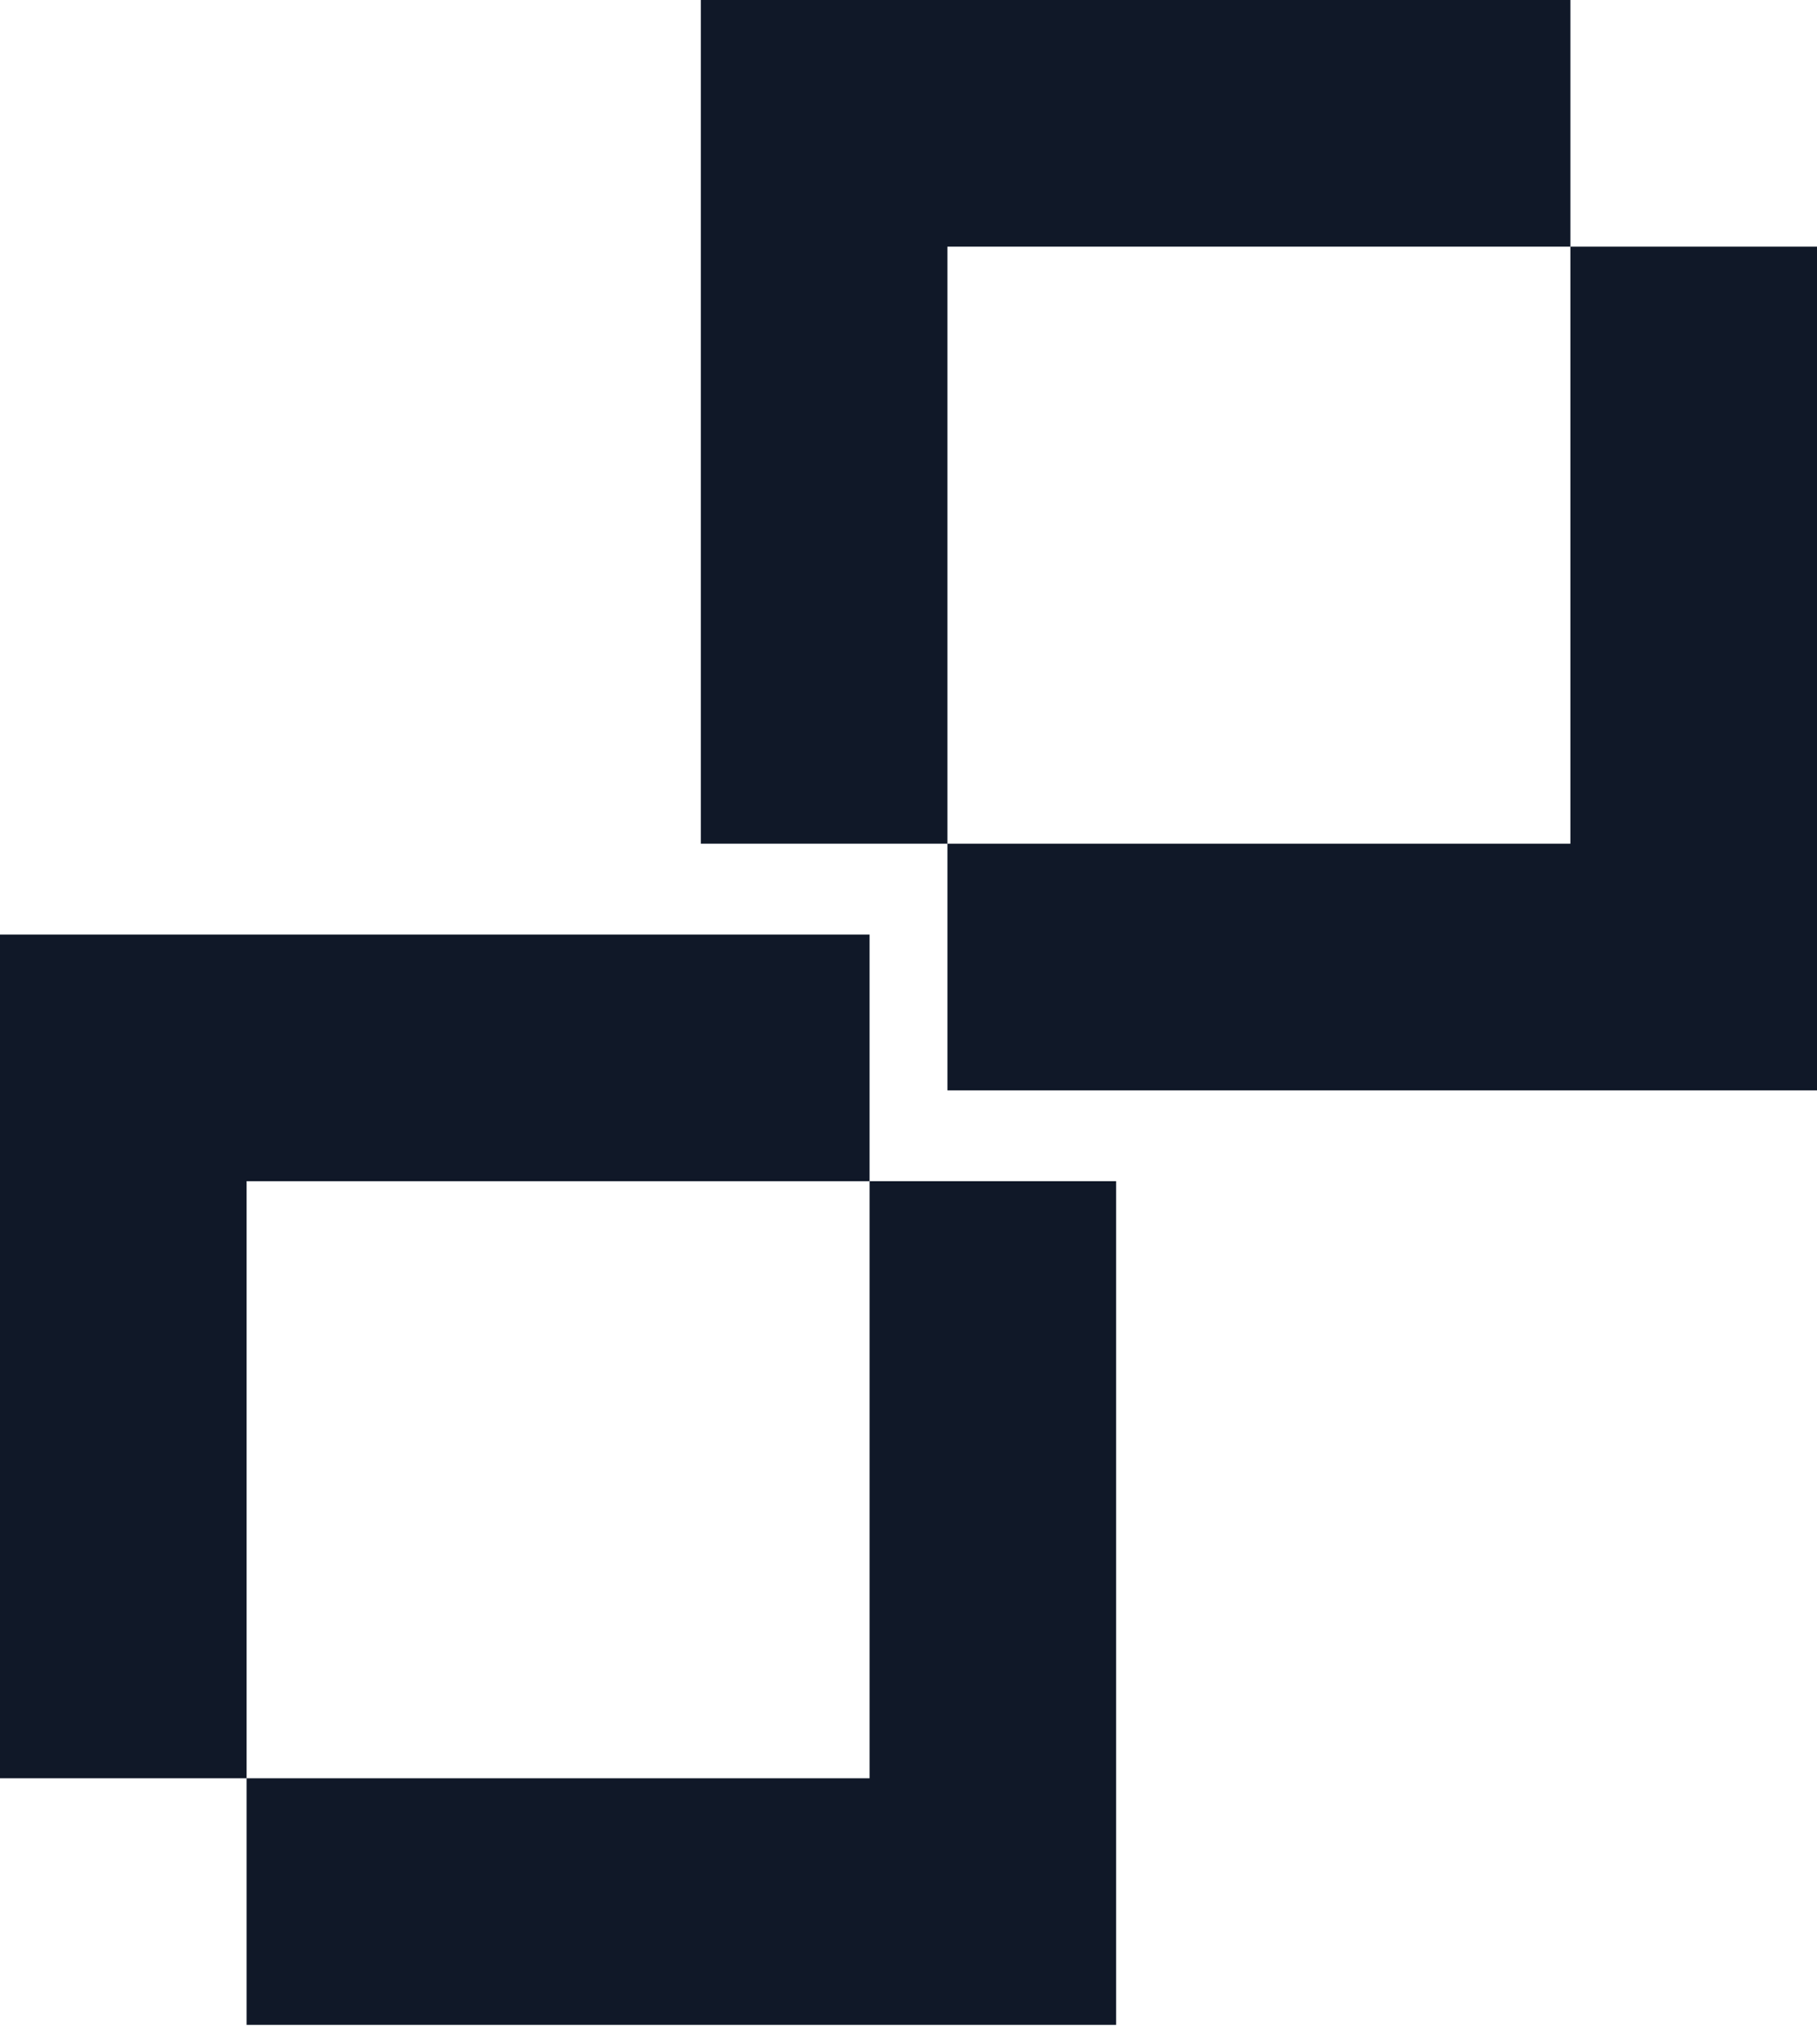
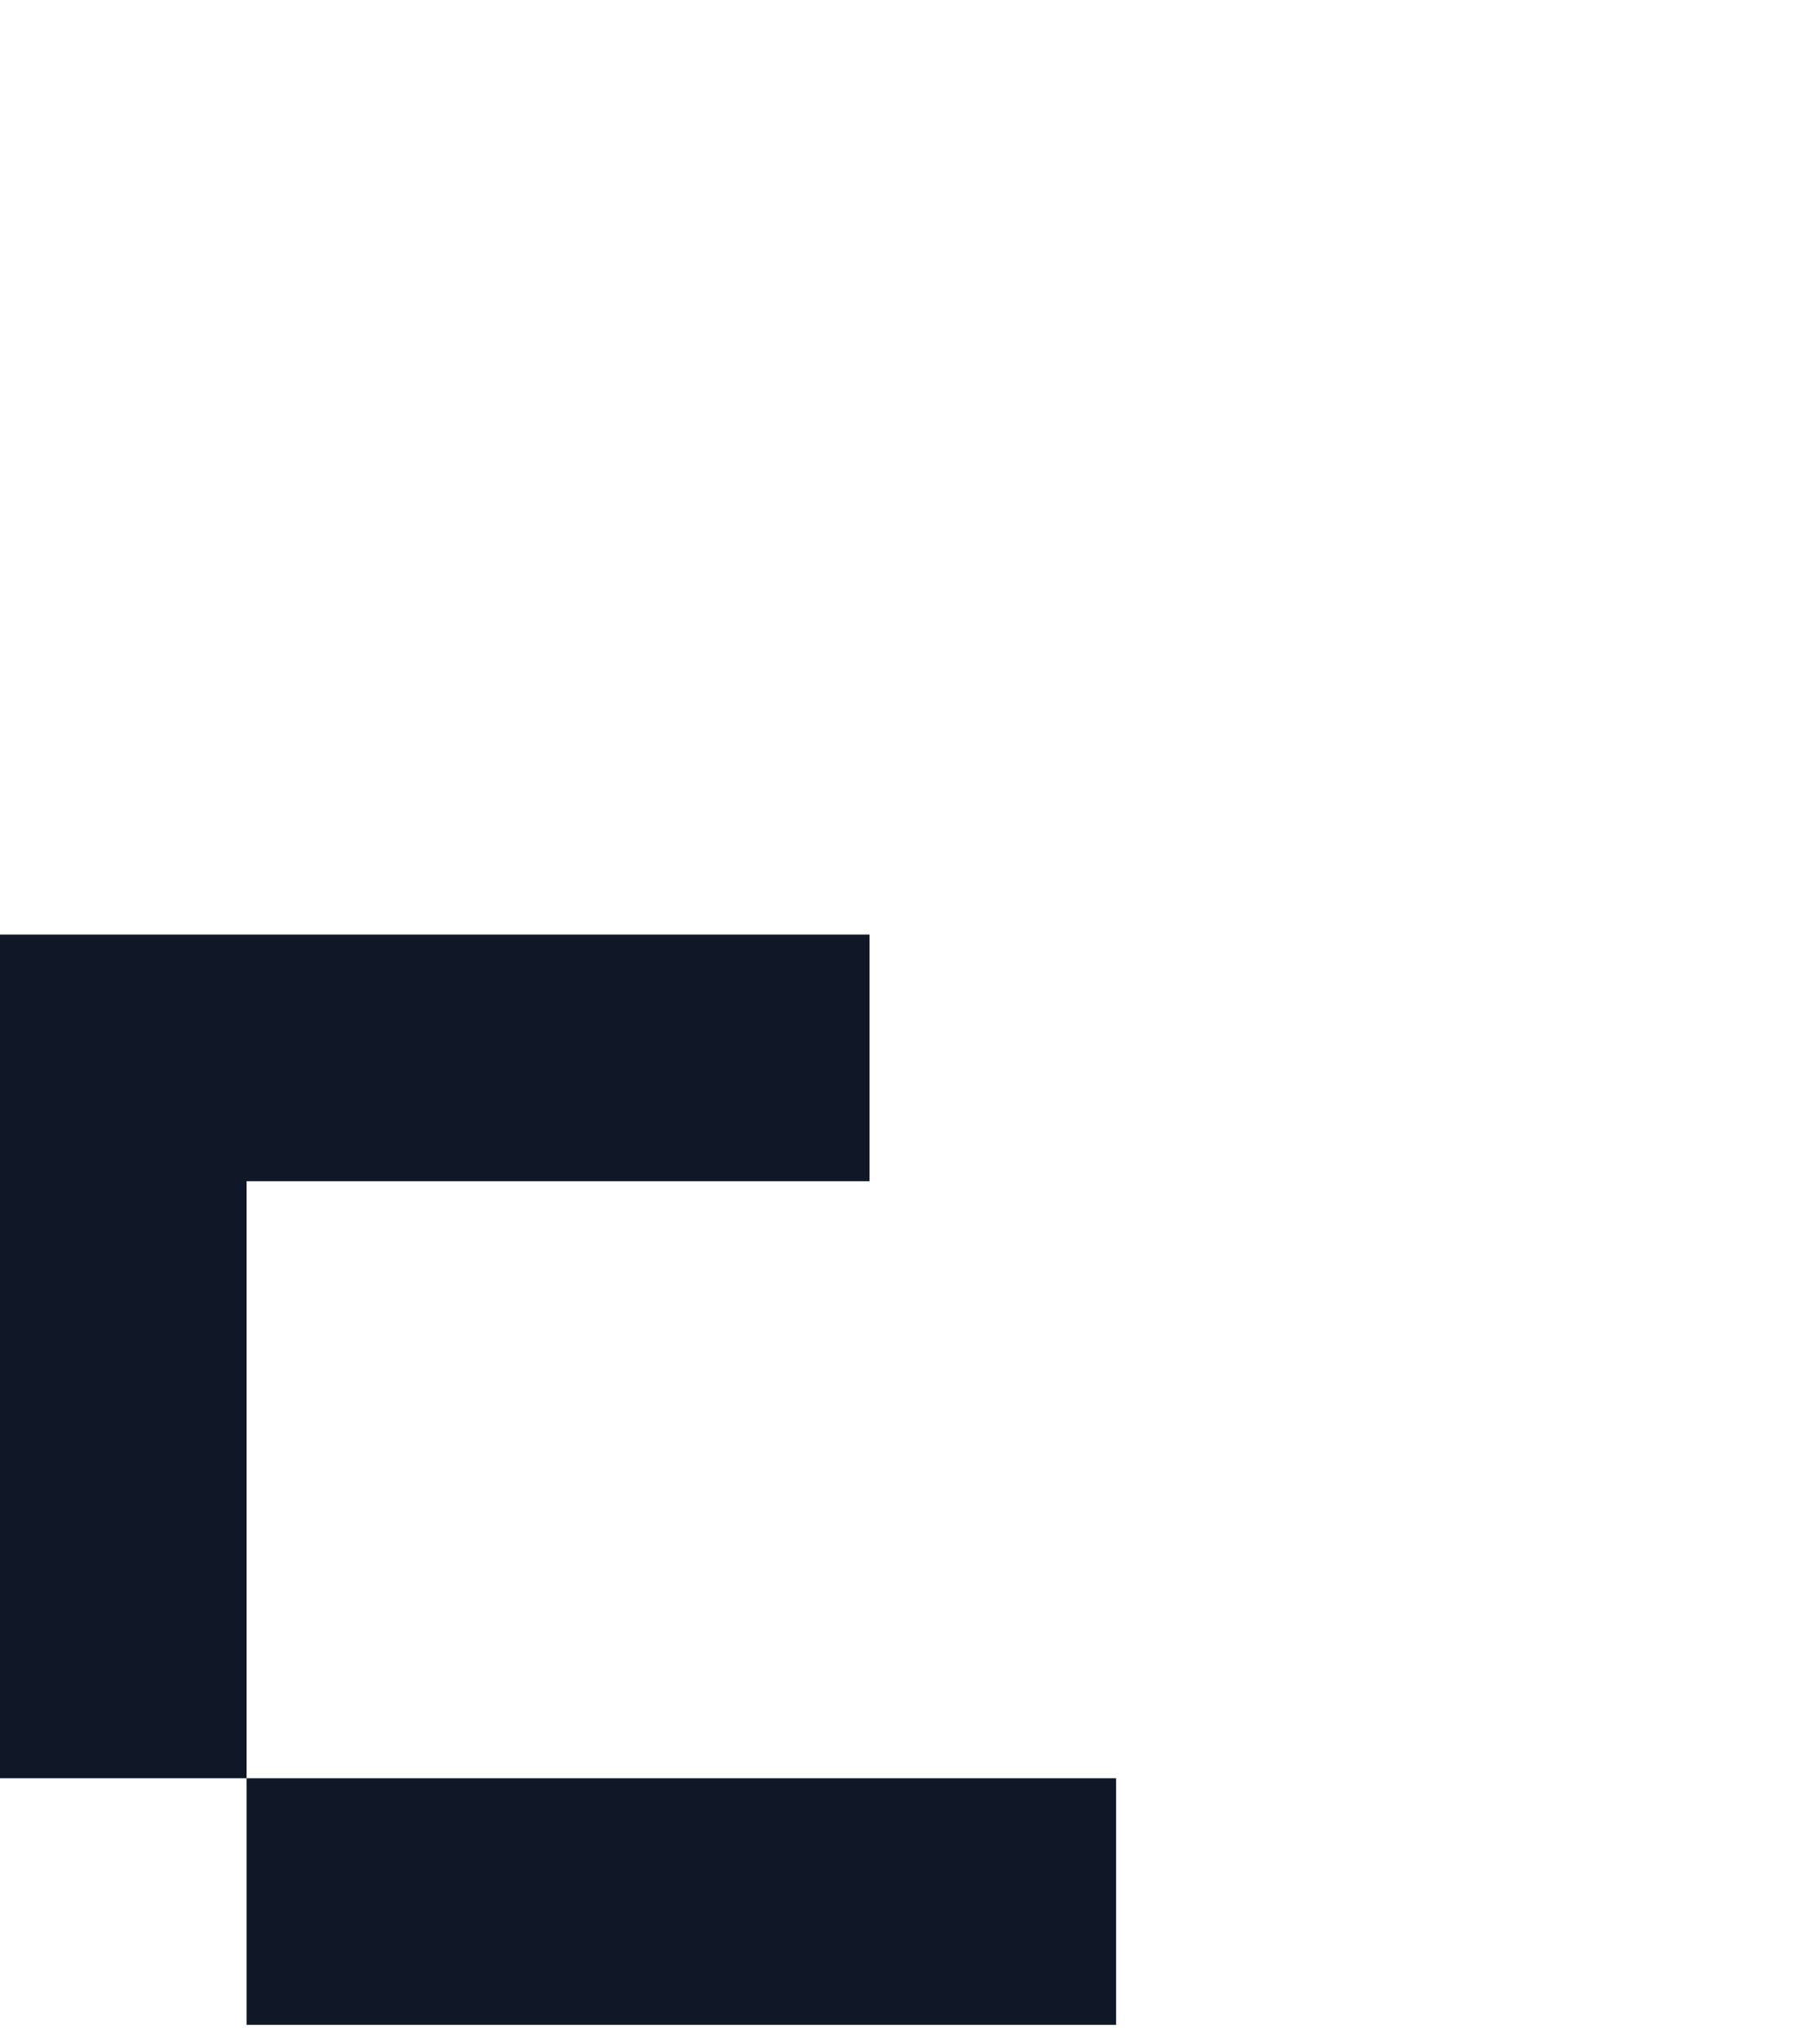
<svg xmlns="http://www.w3.org/2000/svg" width="40" height="45" viewBox="0 0 40 45" fill="none">
-   <path d="M40 24H20.857V18.571H34.571V5.429H40V24ZM34.571 5.429H20.857V18.571H15.428V0H34.571V5.429Z" fill="#101828" />
-   <path d="M24.571 44.571H5.429V39.143H19.143V26H24.571V44.571ZM19.143 26H5.429V39.143H0V20.571H19.143V26Z" fill="#101828" />
+   <path d="M24.571 44.571H5.429V39.143H19.143H24.571V44.571ZM19.143 26H5.429V39.143H0V20.571H19.143V26Z" fill="#101828" />
</svg>